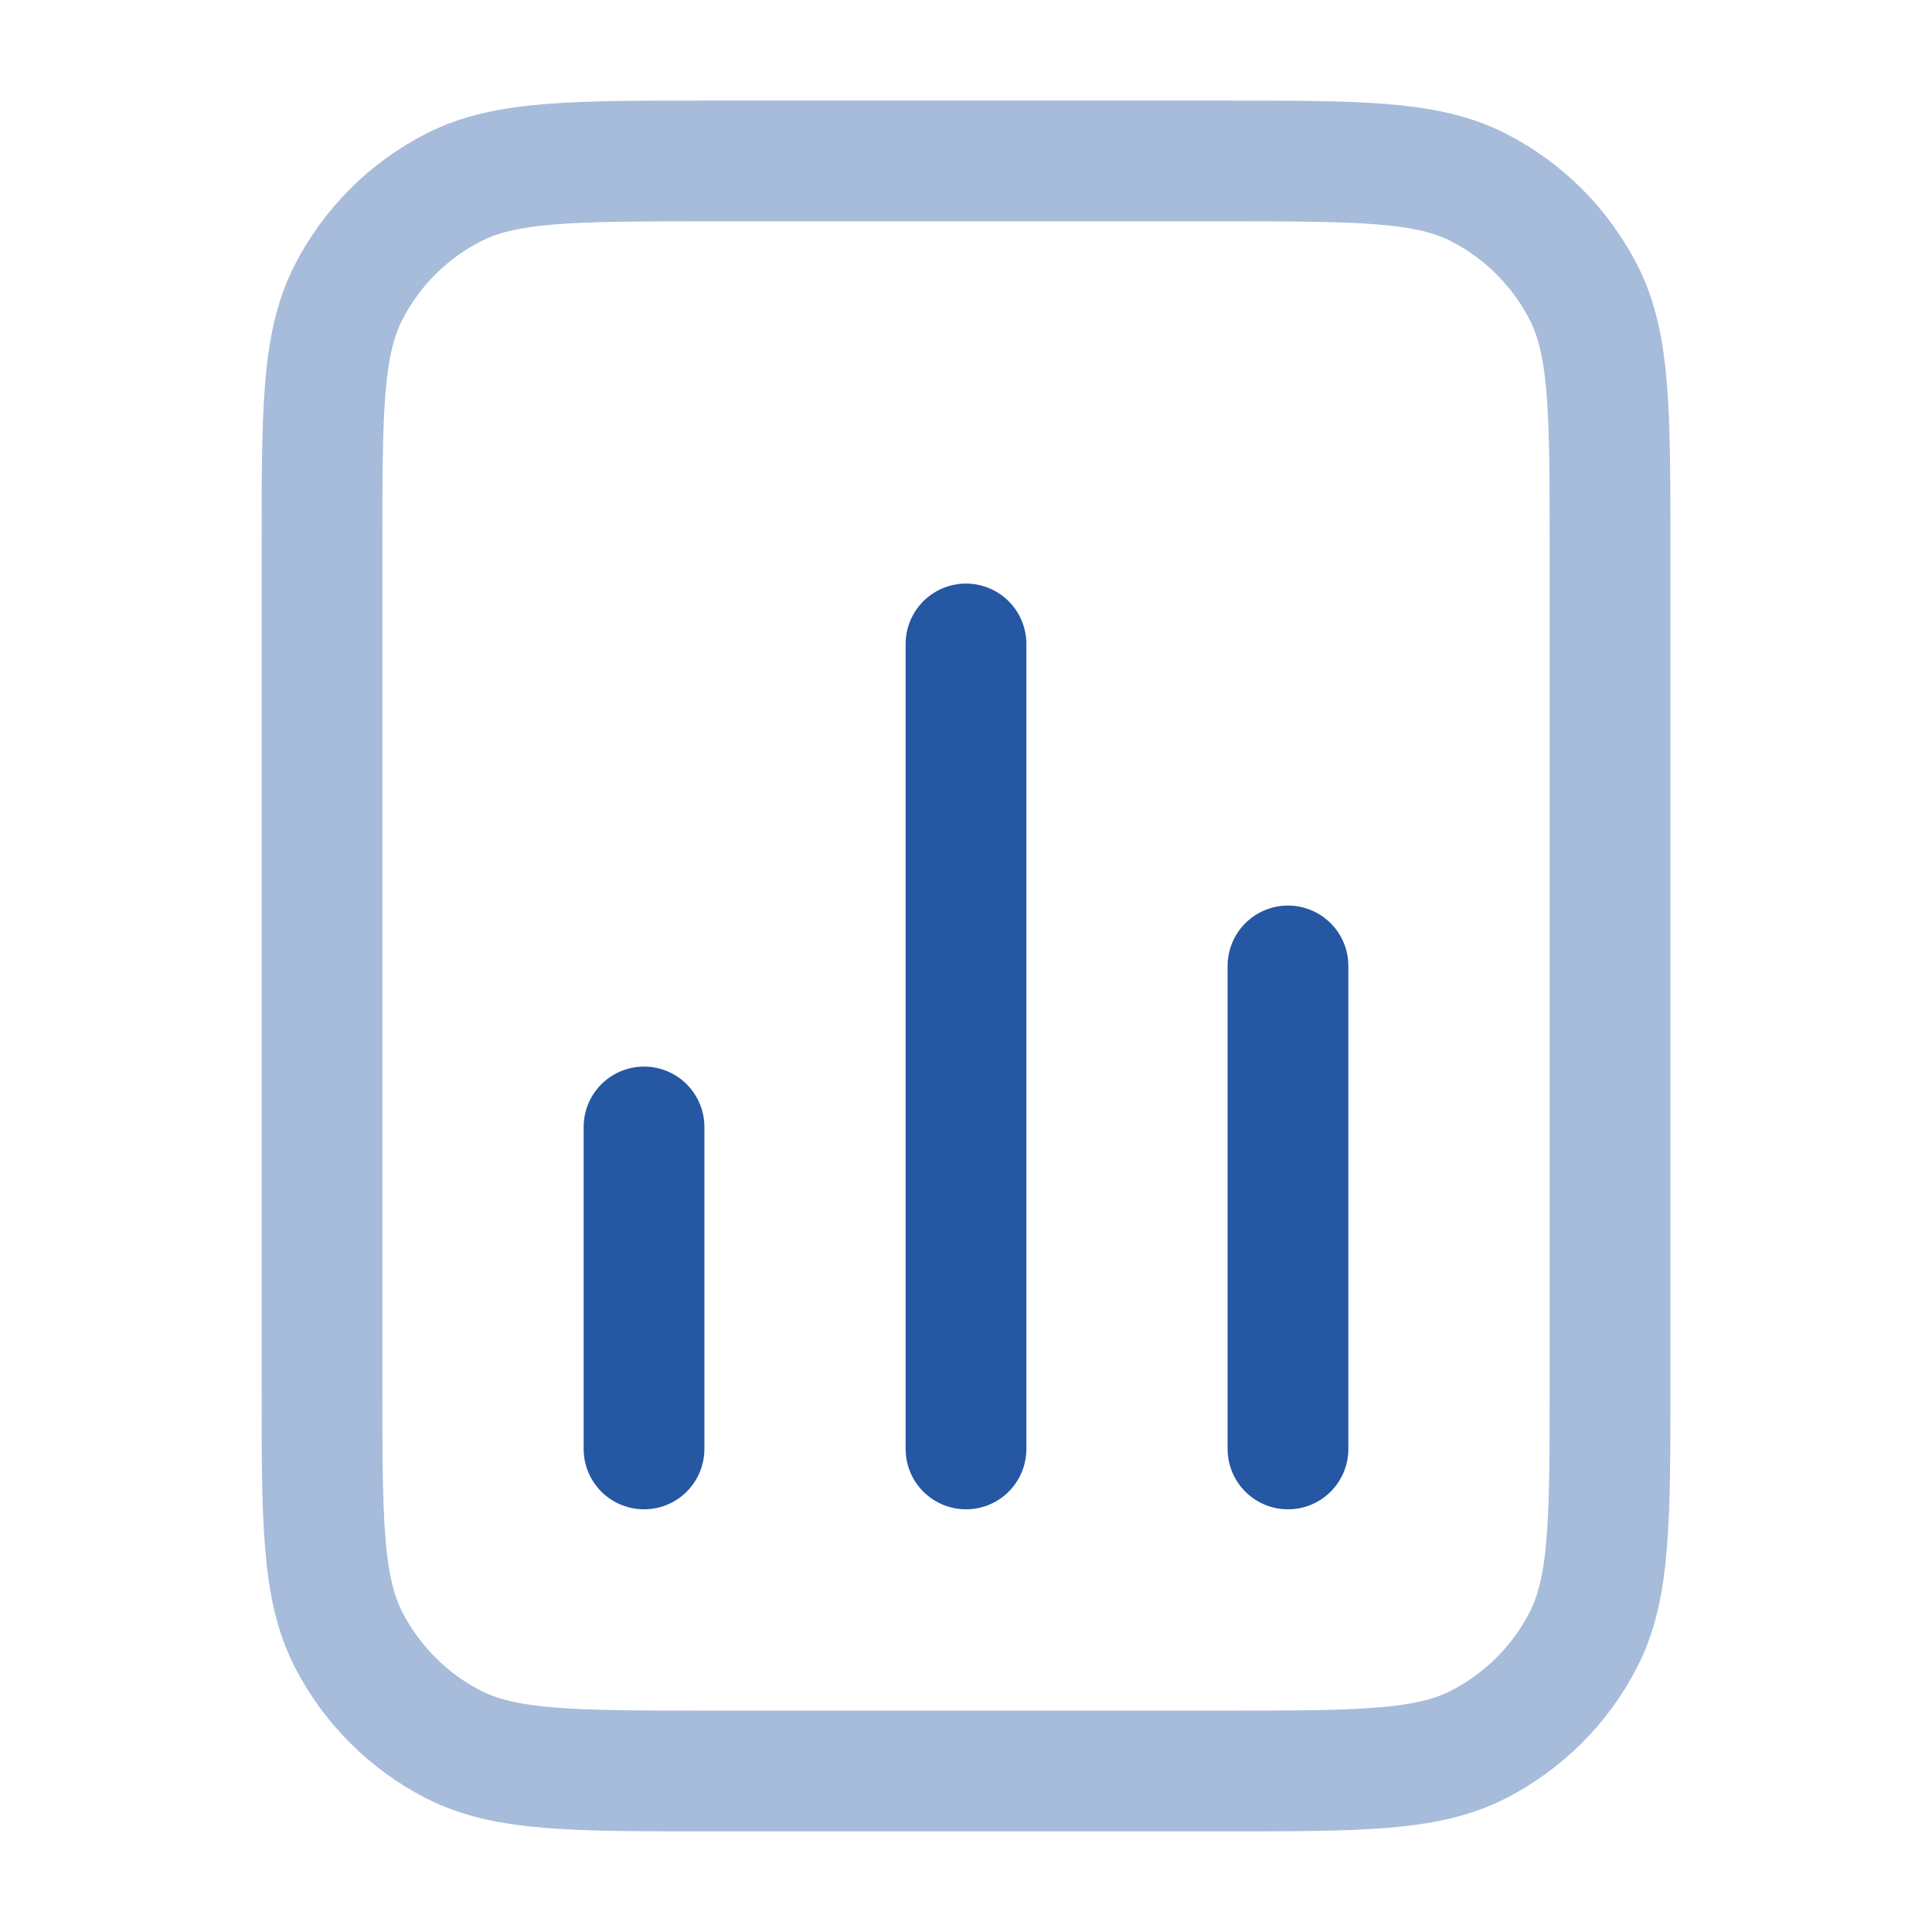
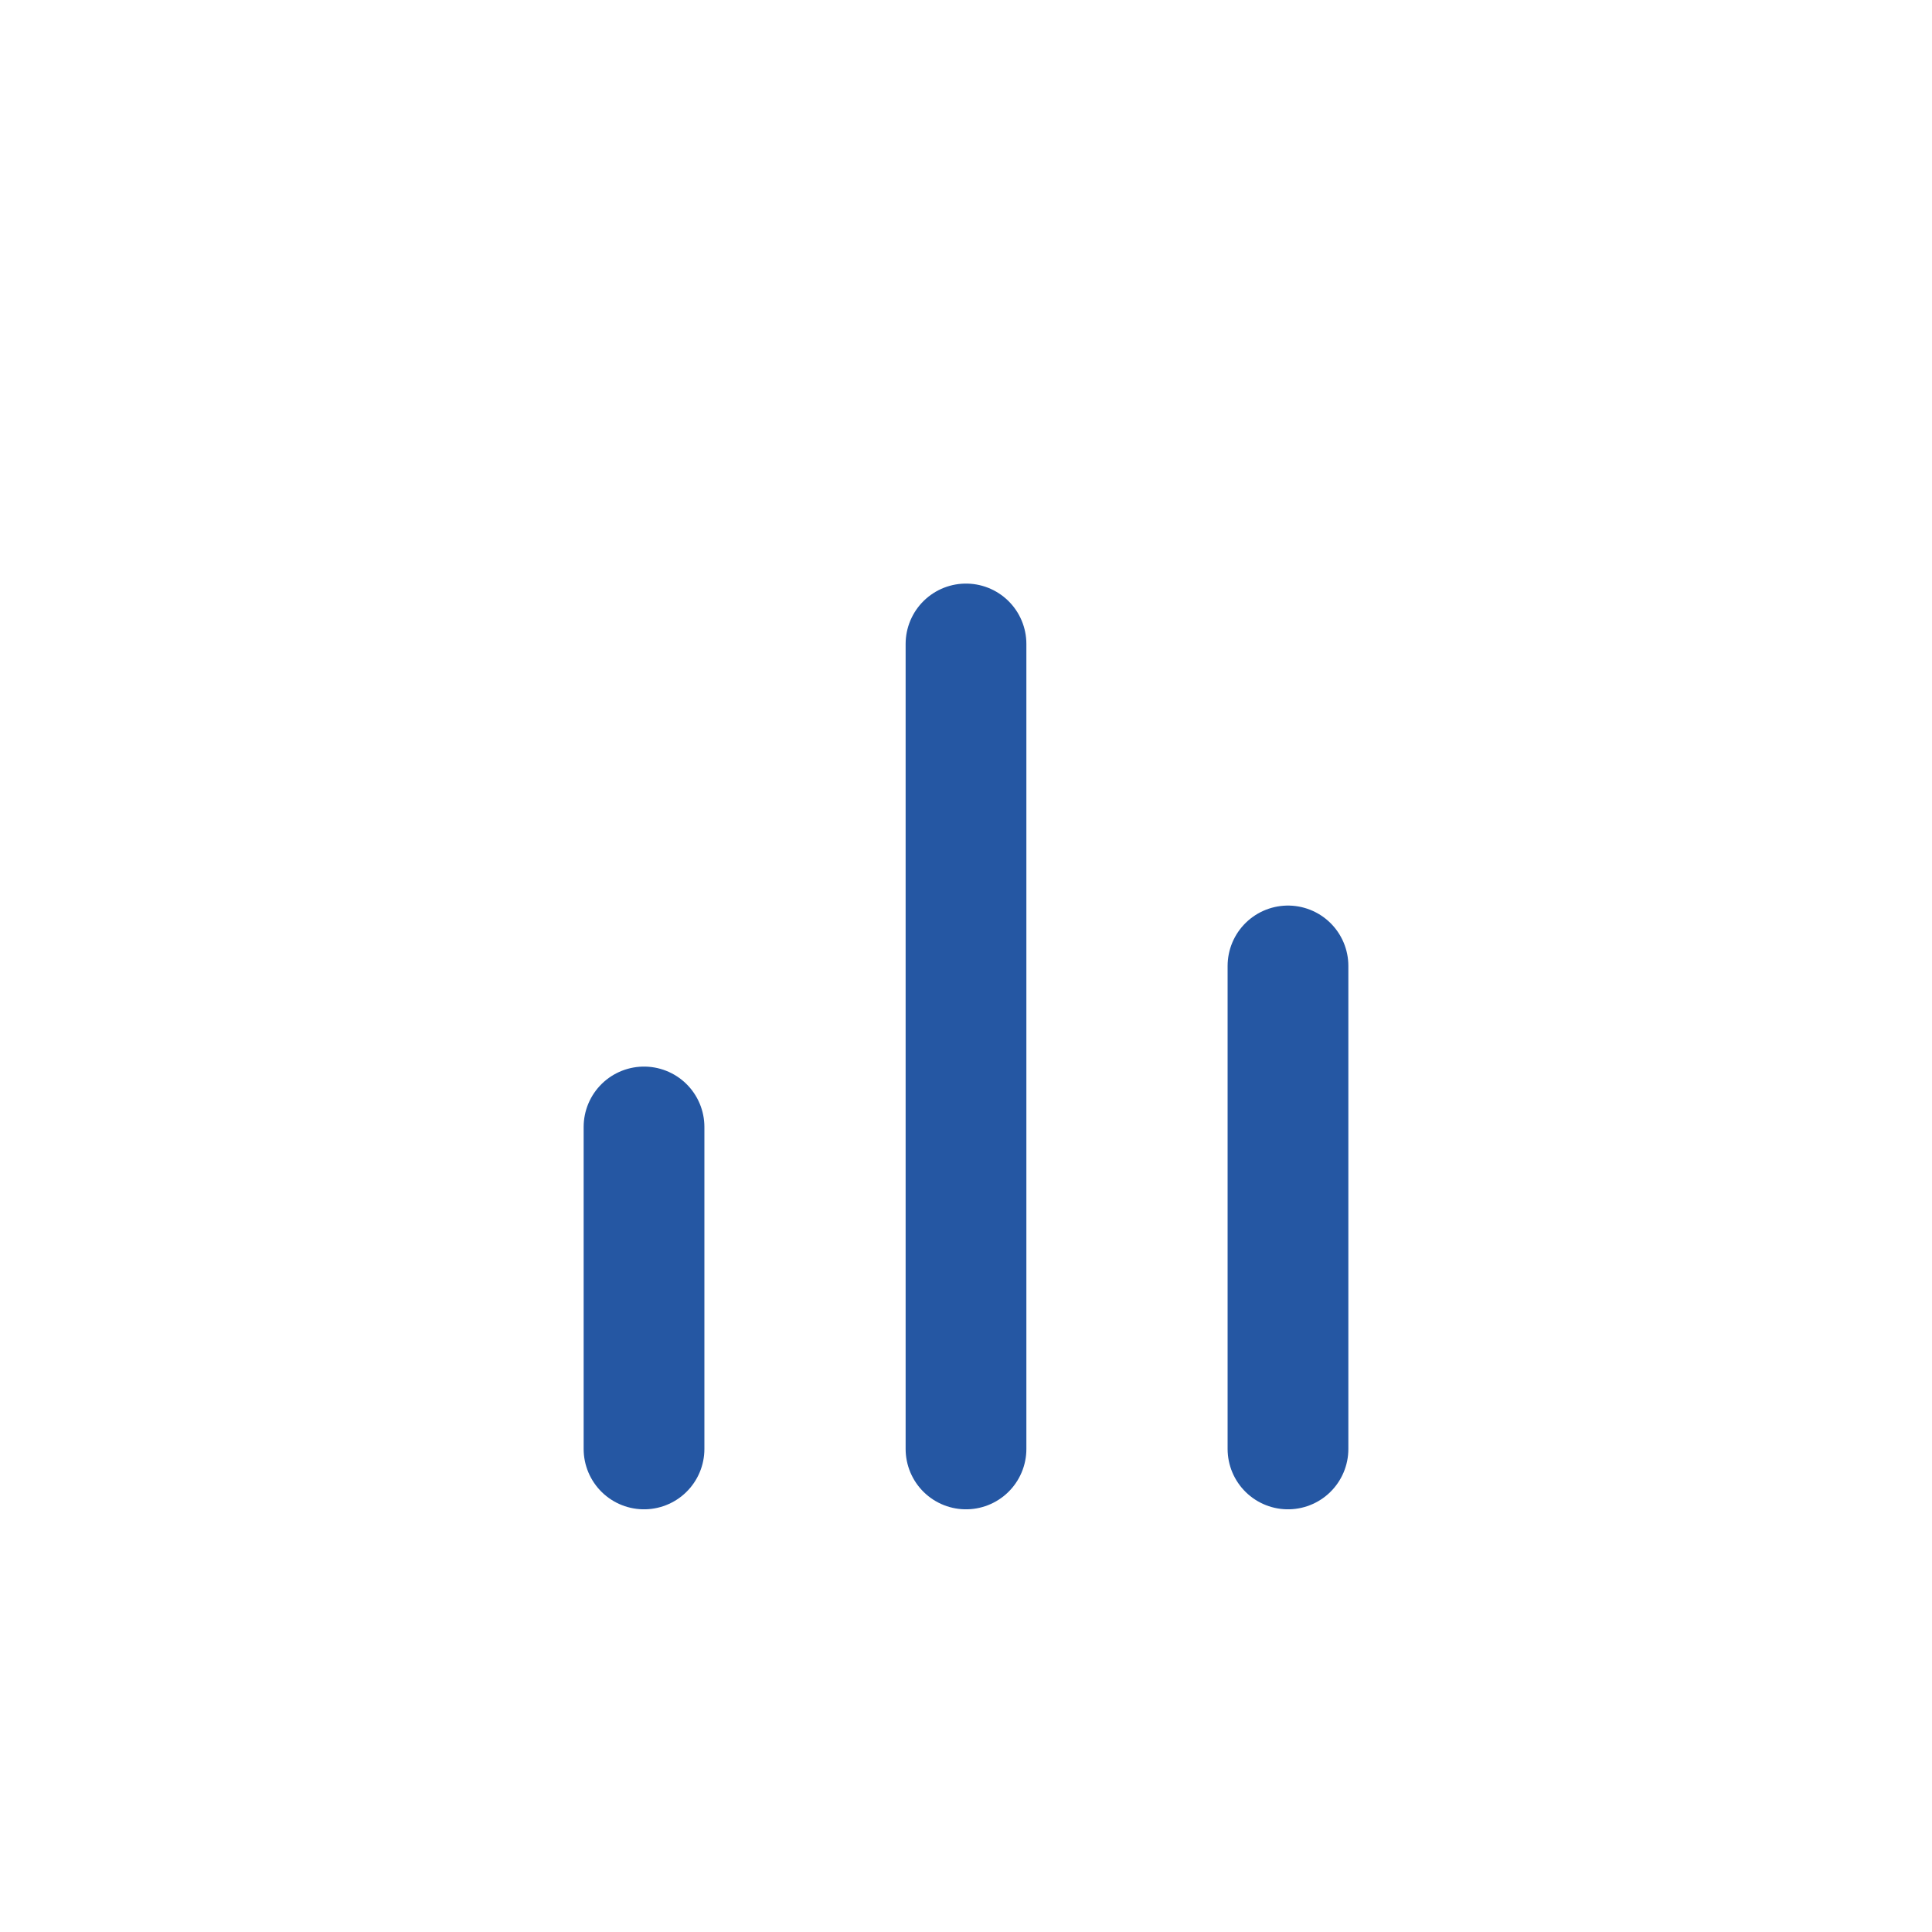
<svg xmlns="http://www.w3.org/2000/svg" width="32" height="32" viewBox="0 0 32 32" fill="none">
-   <path opacity="0.4" d="M5.333 9.066C5.333 6.826 5.333 5.706 5.769 4.85C6.153 4.097 6.765 3.485 7.517 3.102C8.373 2.666 9.493 2.666 11.733 2.666H20.267C22.507 2.666 23.627 2.666 24.483 3.102C25.235 3.485 25.847 4.097 26.231 4.85C26.667 5.706 26.667 6.826 26.667 9.066V22.933C26.667 25.173 26.667 26.293 26.231 27.149C25.847 27.901 25.235 28.513 24.483 28.897C23.627 29.333 22.507 29.333 20.267 29.333H11.733C9.493 29.333 8.373 29.333 7.517 28.897C6.765 28.513 6.153 27.901 5.769 27.149C5.333 26.293 5.333 25.173 5.333 22.933V9.066Z" stroke="#2557A3" stroke-width="2" stroke-linecap="round" stroke-linejoin="round" />
  <path d="M10.667 18.666L10.667 23.999M21.333 15.999V23.999M16 10.666V23.999" stroke="#2557A3" stroke-width="2" stroke-linecap="round" stroke-linejoin="round" />
</svg>